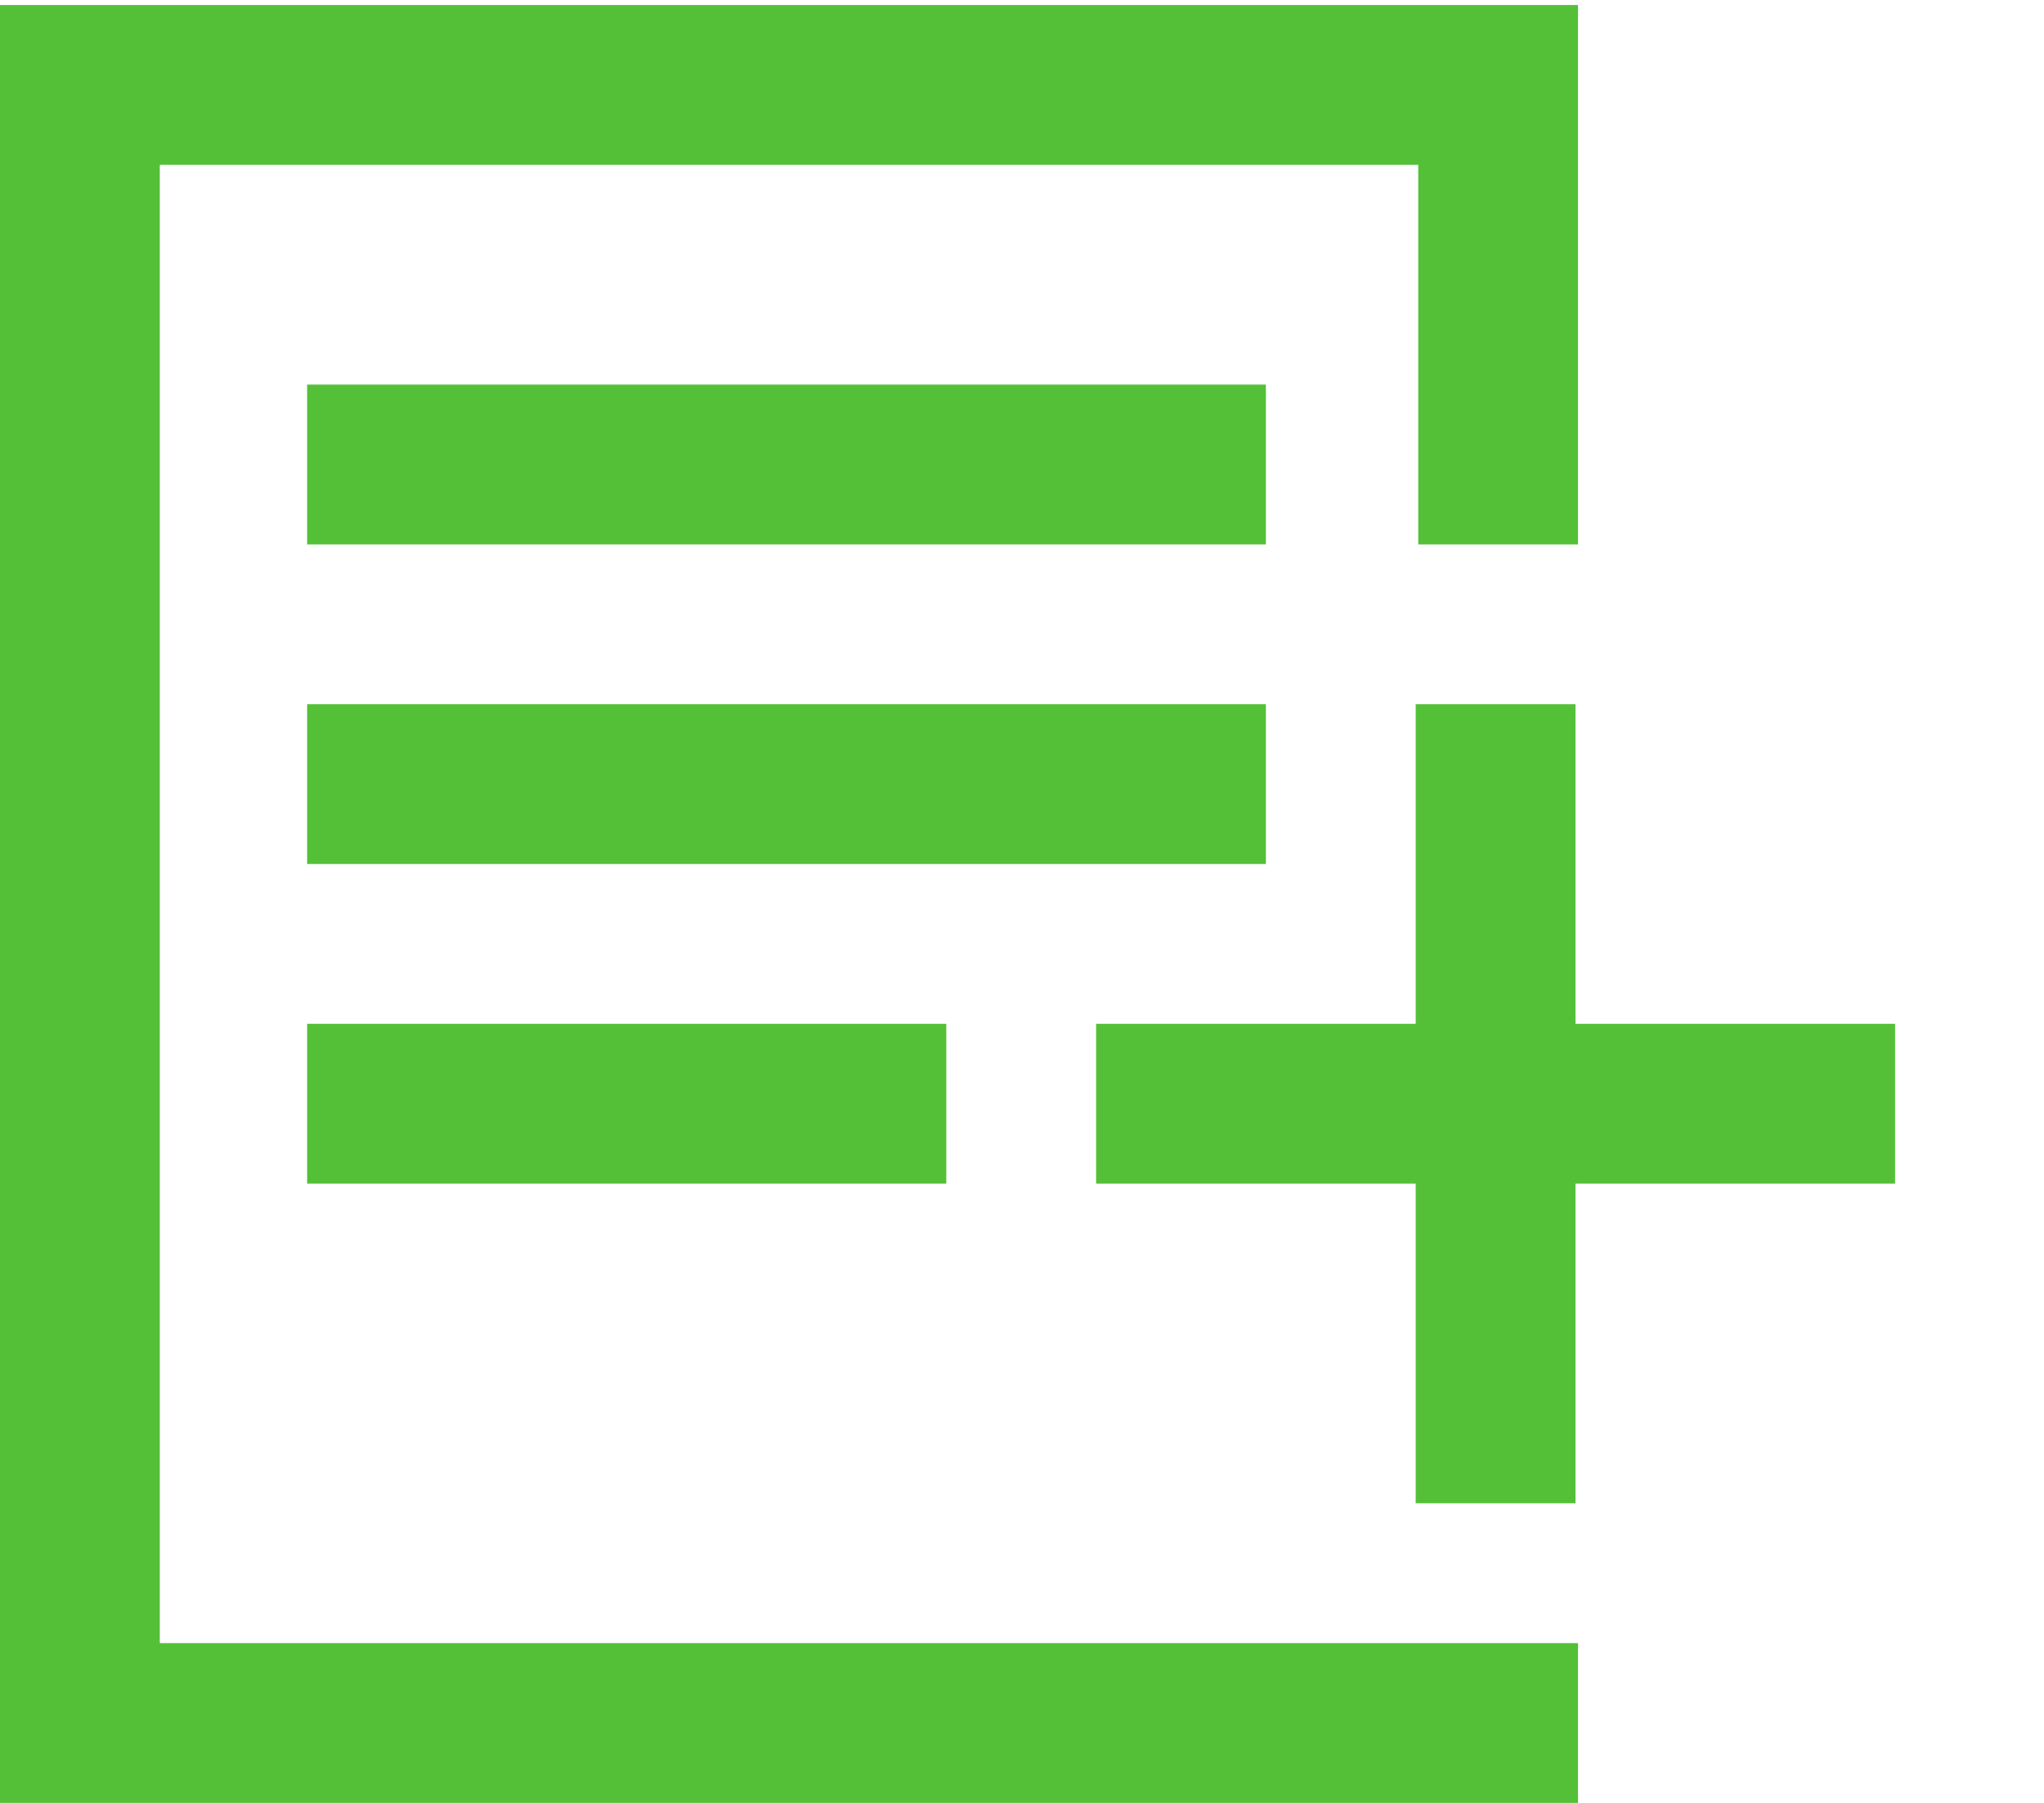
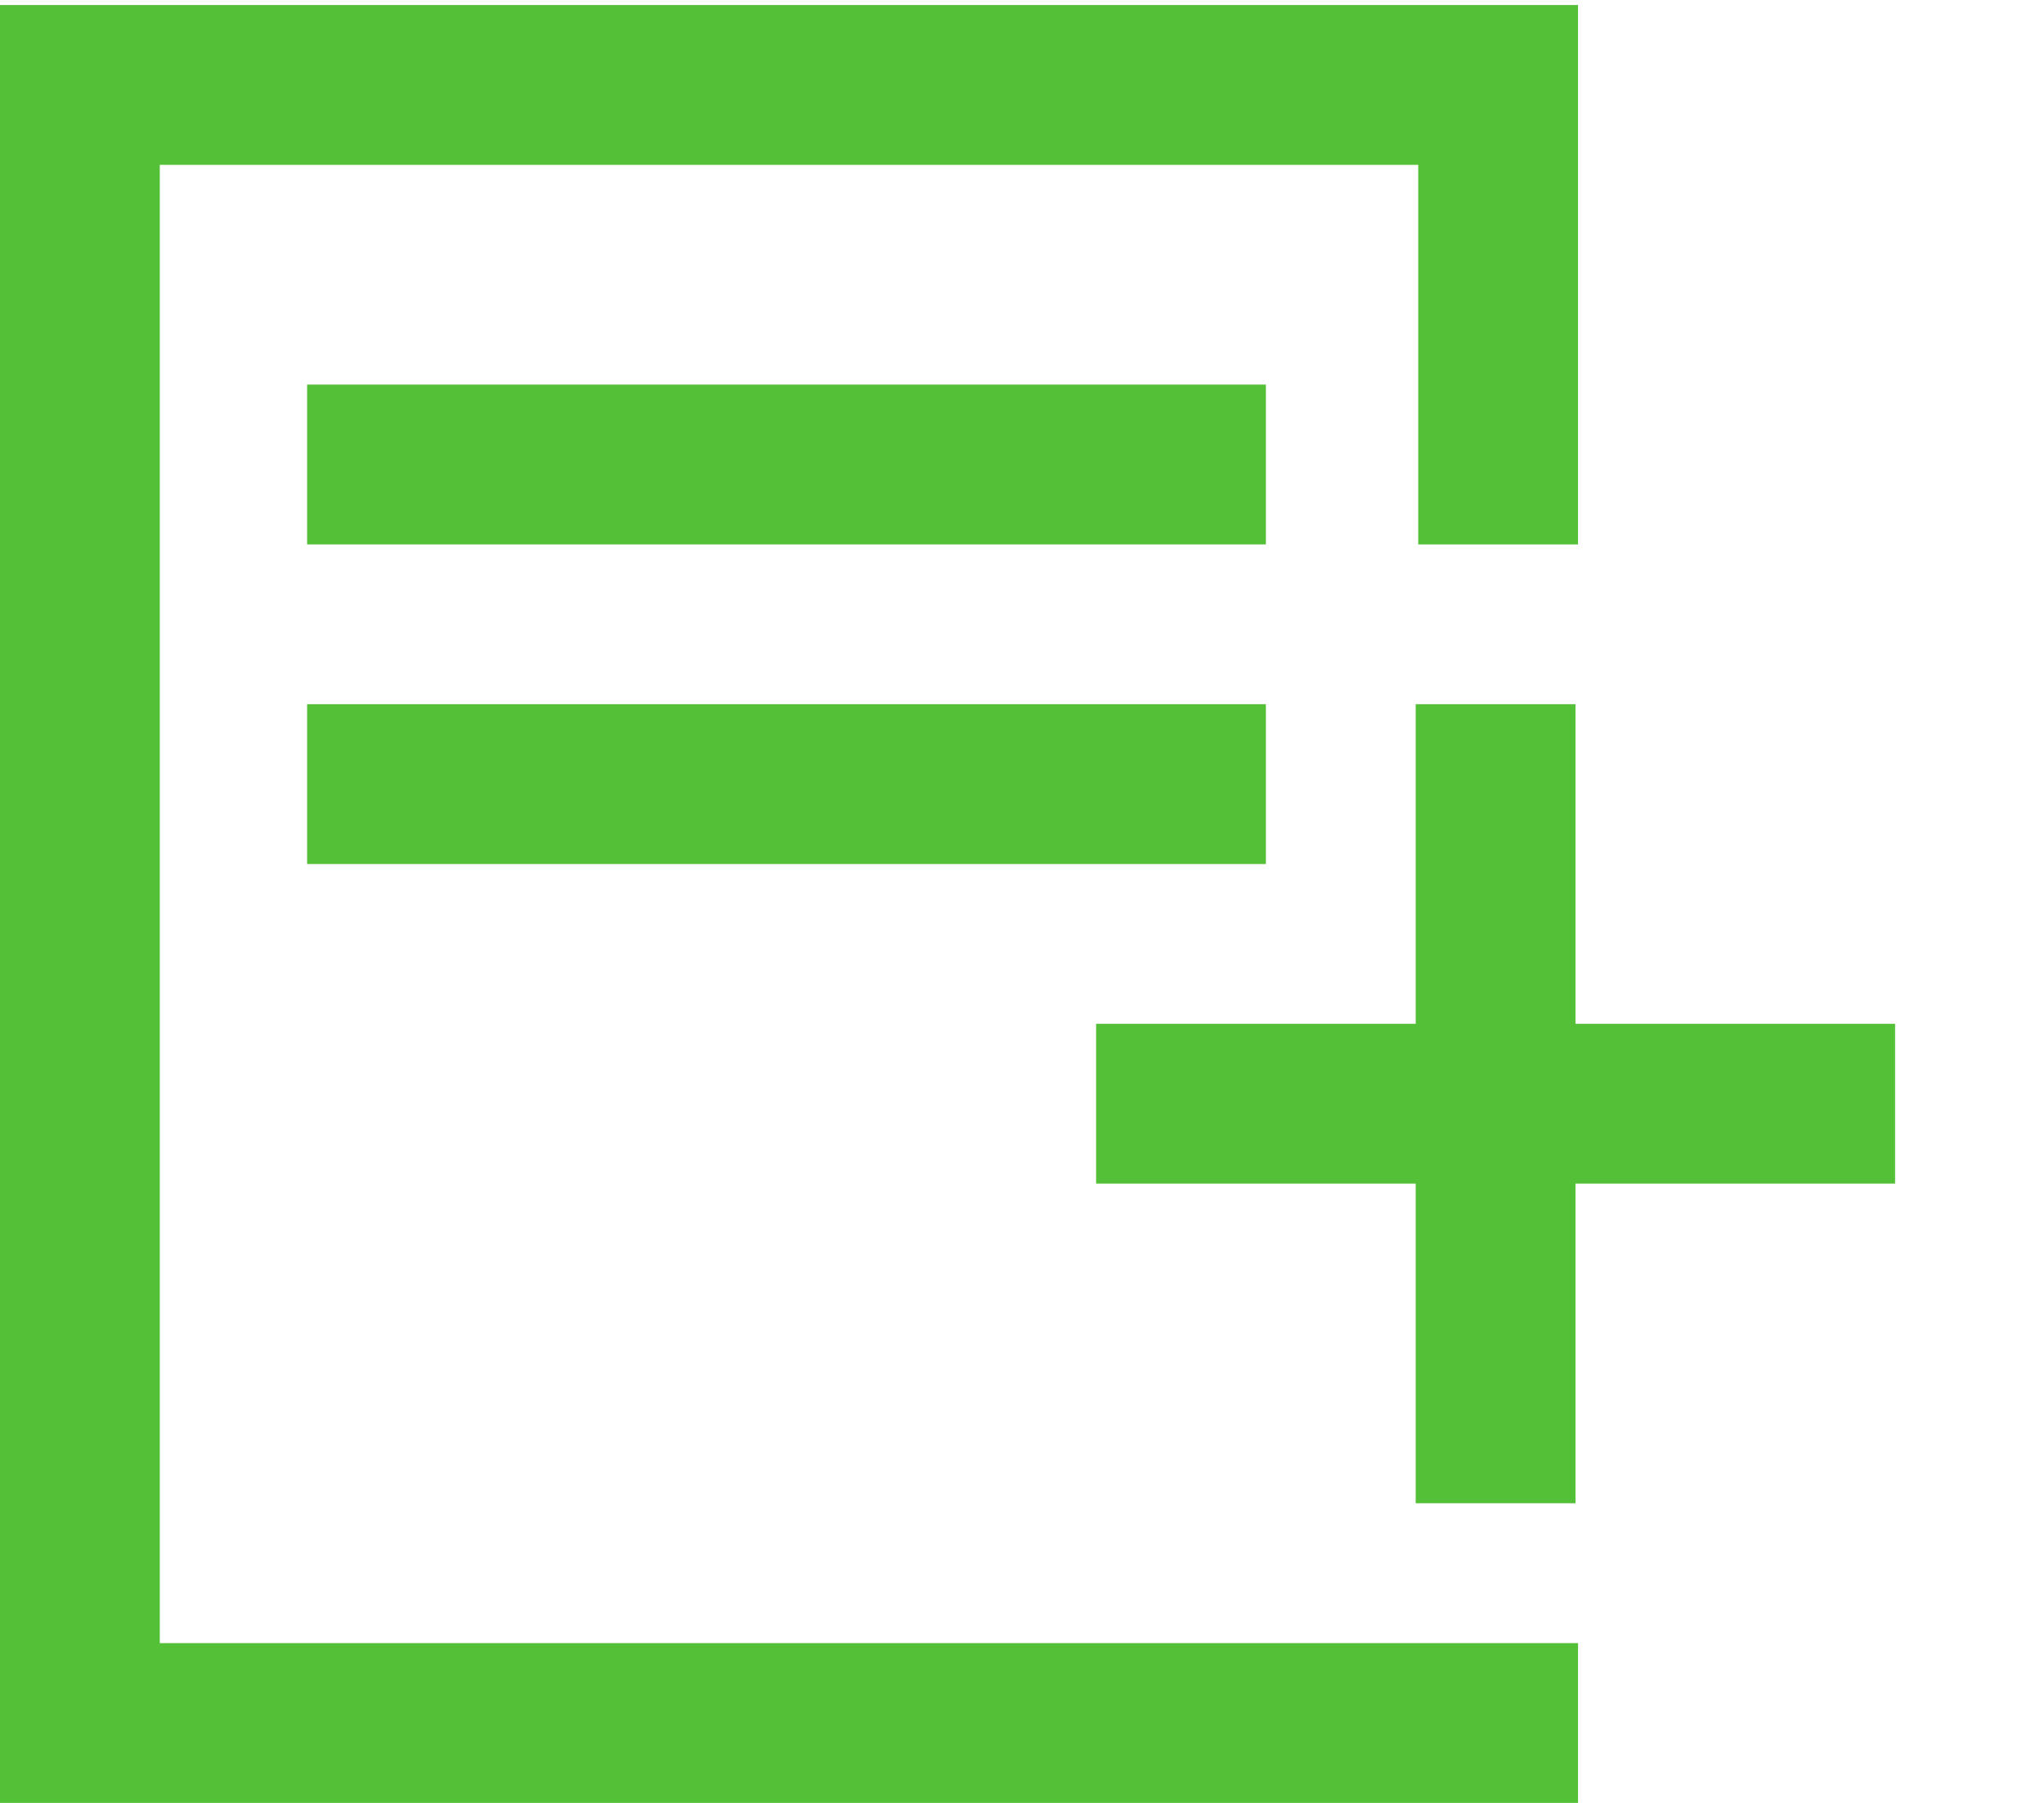
<svg xmlns="http://www.w3.org/2000/svg" version="1.1" id="playlist-add-check" x="0px" y="0px" width="25.583px" height="22.563px" viewBox="0 0 25.583 22.563" enable-background="new 0 0 25.583 22.563" xml:space="preserve">
  <g>
    <rect x="3.844" y="8.813" fill="#54c037" width="12" height="2" />
    <rect x="3.844" y="4.813" fill="#54c037" width="12" height="2" />
    <polygon fill="#54c037" points="19.719,12.813 19.719,8.813 17.719,8.813 17.719,12.813 13.719,12.813 13.719,14.813    17.719,14.813 17.719,18.813 19.719,18.813 19.719,14.813 23.719,14.813 23.719,12.813  " />
-     <rect x="3.844" y="12.813" fill="#54c037" width="8" height="2" />
    <polygon fill="#54c037" points="2,0.063 1.063,0.063 0,0.063 0,22.563 1.063,22.563 2,22.563 19.751,22.563 19.751,20.563    2,20.563 2,2.063 17.751,2.063 17.751,6.813 19.751,6.813 19.751,2.063 19.751,0.375 19.751,0.063  " />
  </g>
</svg>